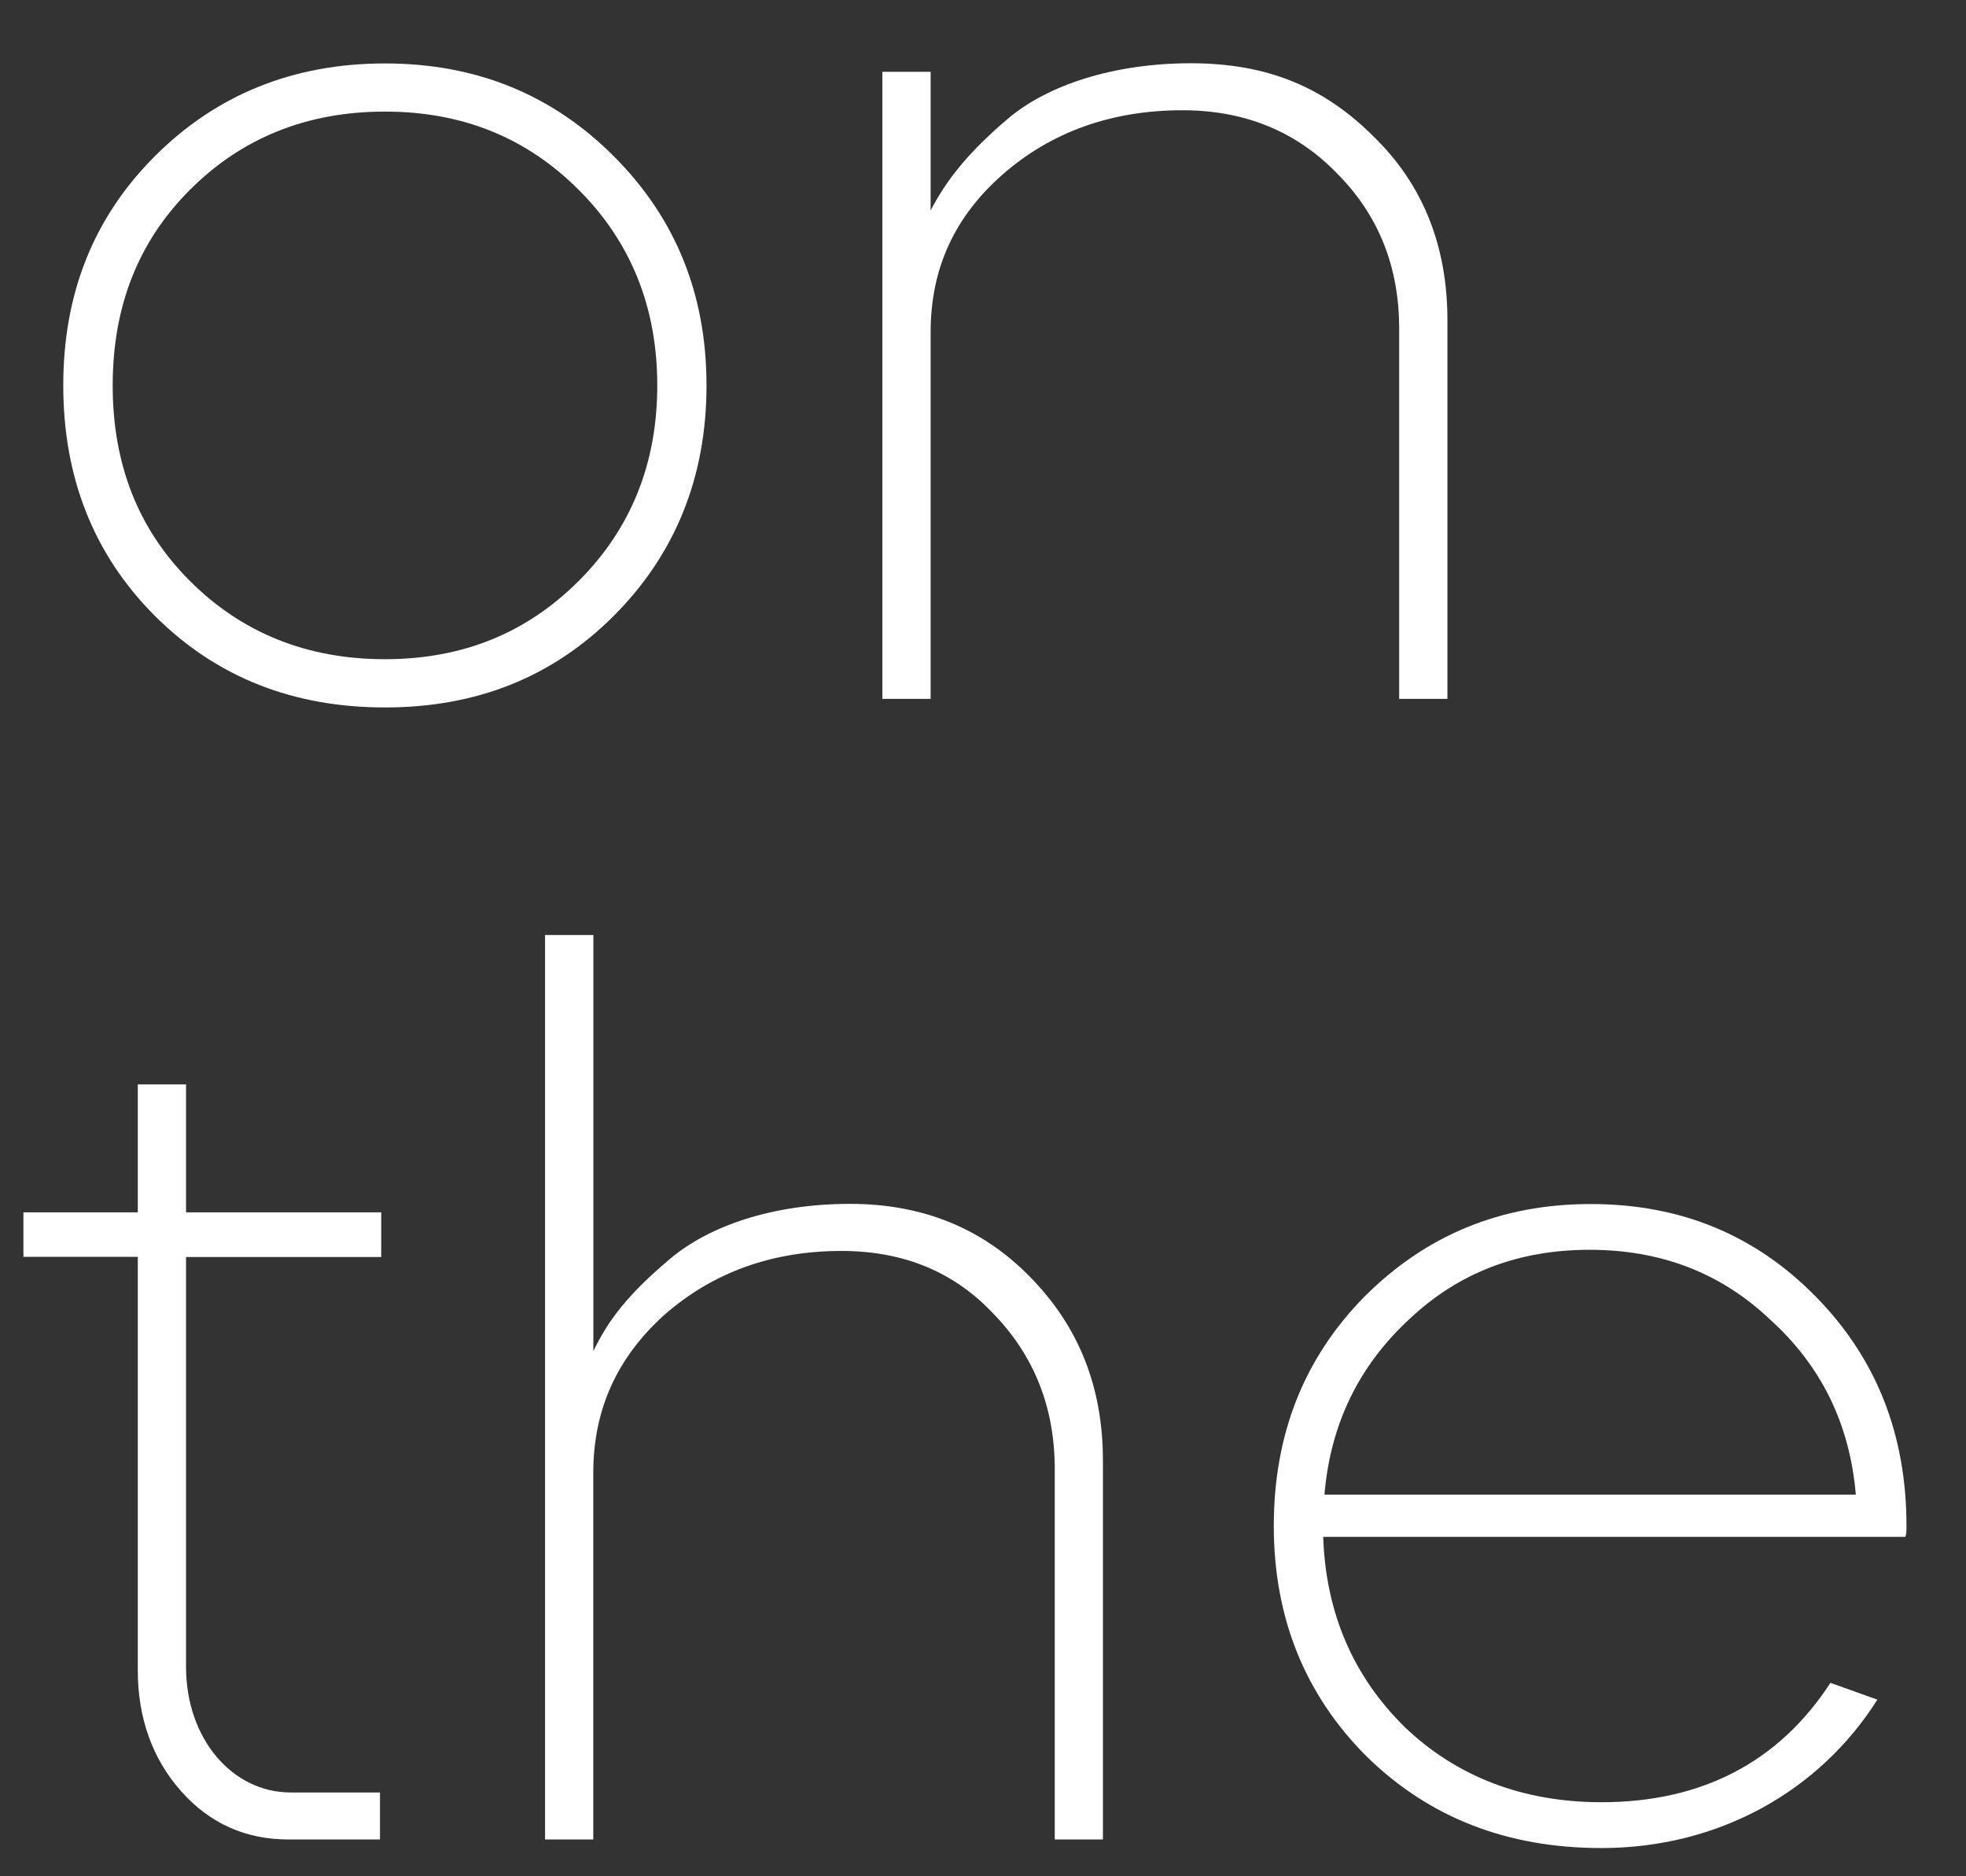
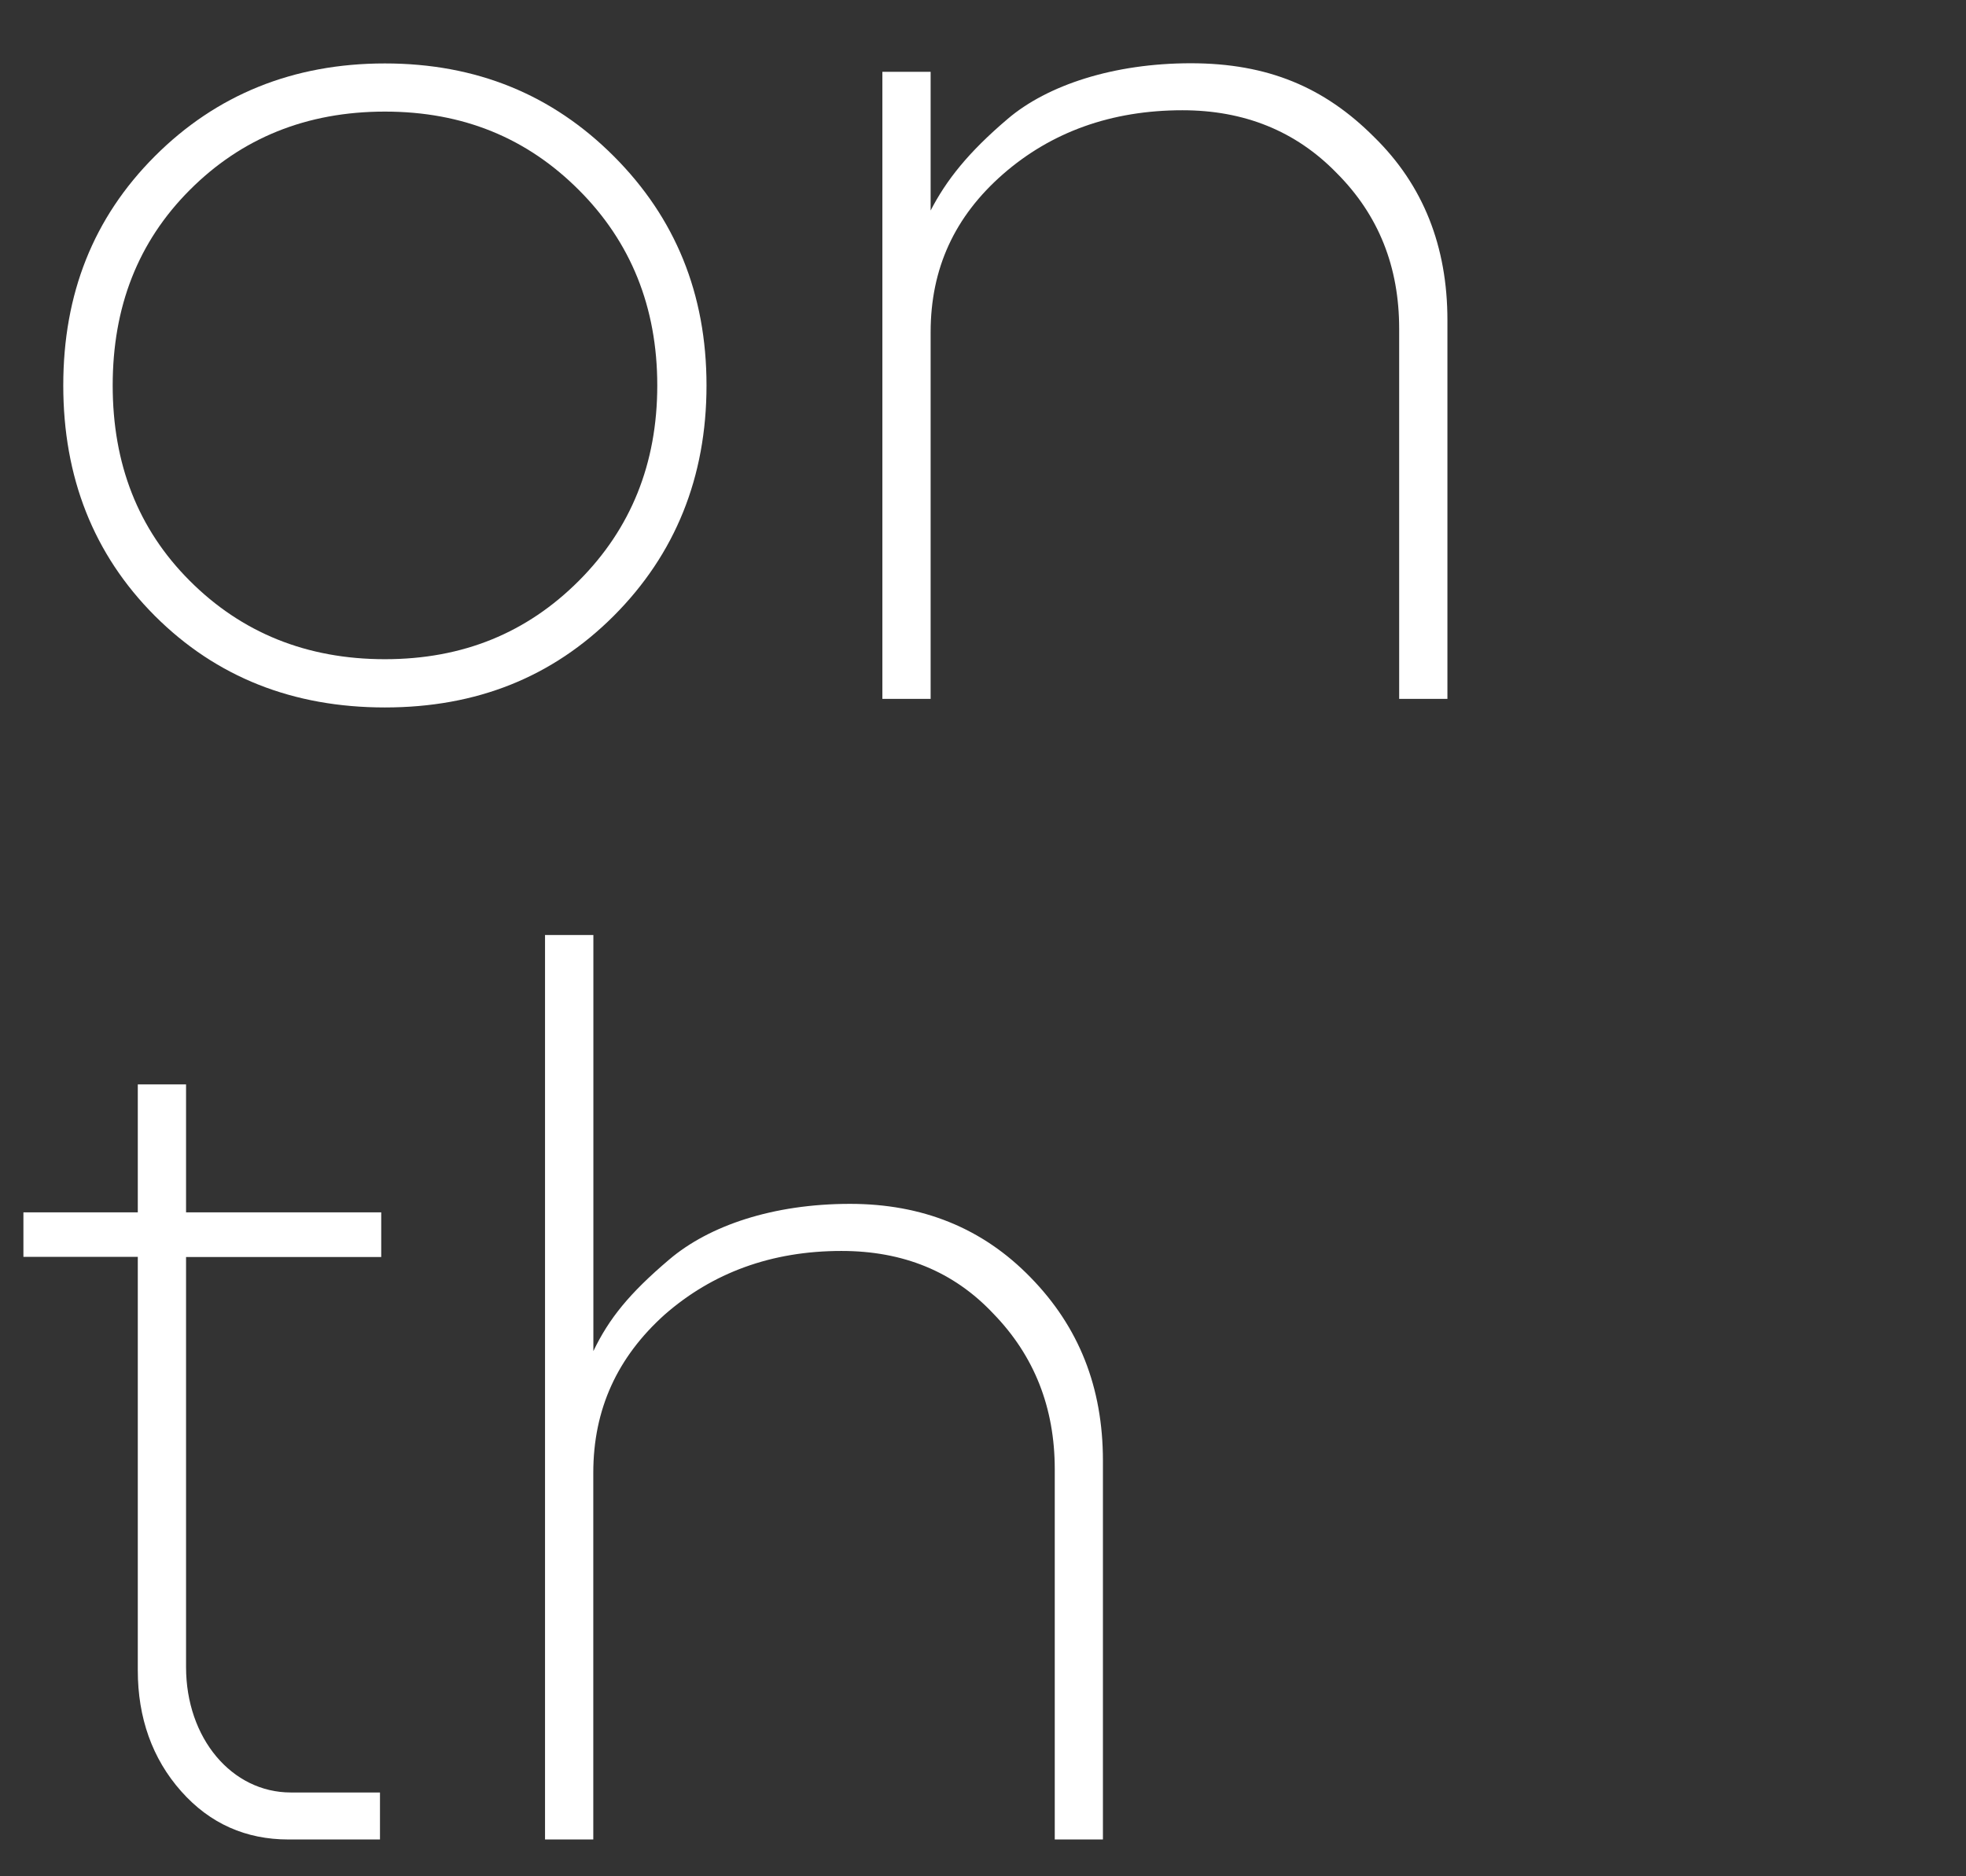
<svg xmlns="http://www.w3.org/2000/svg" width="22" height="21" viewBox="0 0 22 21" fill="none">
  <rect x="0" y="0" width="22" height="21" fill="#333333" stroke="none" />
  <path d="M0.708 4.314C0.708 3.288 1.045 2.437 1.732 1.749C2.42 1.06 3.282 0.71 4.307 0.71C5.332 0.71 6.181 1.06 6.869 1.749C7.556 2.437 7.906 3.288 7.906 4.314C7.906 5.34 7.556 6.203 6.869 6.892C6.181 7.58 5.332 7.918 4.307 7.918C3.282 7.918 2.42 7.58 1.732 6.892C1.045 6.203 0.708 5.34 0.708 4.314ZM1.261 4.314C1.261 5.192 1.544 5.921 2.123 6.5C2.703 7.081 3.431 7.378 4.307 7.378C5.183 7.378 5.898 7.081 6.478 6.5C7.058 5.919 7.355 5.191 7.355 4.314C7.355 3.437 7.058 2.707 6.478 2.127C5.898 1.546 5.184 1.249 4.307 1.249C3.43 1.249 2.702 1.546 2.123 2.127C1.543 2.708 1.261 3.437 1.261 4.314Z" fill="white" />
  <path d="M9.874 0.804H10.414V2.356C10.589 2.018 10.832 1.708 11.277 1.33C11.721 0.952 12.463 0.708 13.326 0.708C14.188 0.708 14.822 0.978 15.375 1.532C15.928 2.072 16.197 2.76 16.197 3.583V7.822H15.657V3.678C15.657 2.989 15.429 2.408 14.957 1.936C14.498 1.464 13.919 1.234 13.232 1.234C12.436 1.234 11.763 1.478 11.223 1.95C10.683 2.423 10.414 3.004 10.414 3.718V7.822H9.874V0.803V0.804Z" fill="white" />
  <path d="M0.262 13.569H1.542V12.137H2.082V13.569H4.266V14.069H2.082V18.658C2.082 19.455 2.594 20.062 3.254 20.062H4.252V20.588H3.227C2.755 20.588 2.35 20.413 2.027 20.048C1.703 19.683 1.542 19.224 1.542 18.697V14.067H0.262V13.568V13.569Z" fill="white" />
  <path d="M6.101 10.465H6.64V15.122C6.815 14.757 7.044 14.474 7.49 14.096C7.935 13.718 8.649 13.474 9.512 13.474C10.32 13.474 10.995 13.744 11.533 14.298C12.073 14.851 12.342 15.526 12.342 16.349V20.588H11.803V16.444C11.803 15.755 11.574 15.174 11.115 14.702C10.671 14.23 10.104 14.001 9.416 14.001C8.635 14.001 7.973 14.244 7.435 14.716C6.91 15.189 6.639 15.77 6.639 16.484V20.588H6.099V10.463L6.101 10.465Z" fill="white" />
-   <path d="M14.807 17.2C14.835 18.051 15.144 18.767 15.723 19.333C16.303 19.887 17.044 20.171 17.921 20.171C19.04 20.171 19.903 19.726 20.483 18.835L21.008 19.023C20.361 20.049 19.228 20.684 17.921 20.684C16.869 20.684 15.994 20.346 15.292 19.658C14.604 18.97 14.254 18.106 14.254 17.08C14.254 16.054 14.591 15.203 15.266 14.515C15.953 13.827 16.79 13.476 17.801 13.476C18.813 13.476 19.648 13.827 20.322 14.515C20.996 15.203 21.334 16.054 21.334 17.08C21.334 17.134 21.334 17.174 21.32 17.201H14.808L14.807 17.2ZM20.767 16.728C20.699 15.931 20.376 15.283 19.809 14.77C19.256 14.244 18.581 13.988 17.787 13.988C16.992 13.988 16.318 14.244 15.765 14.77C15.212 15.283 14.888 15.931 14.821 16.728H20.767Z" fill="white" />
</svg>